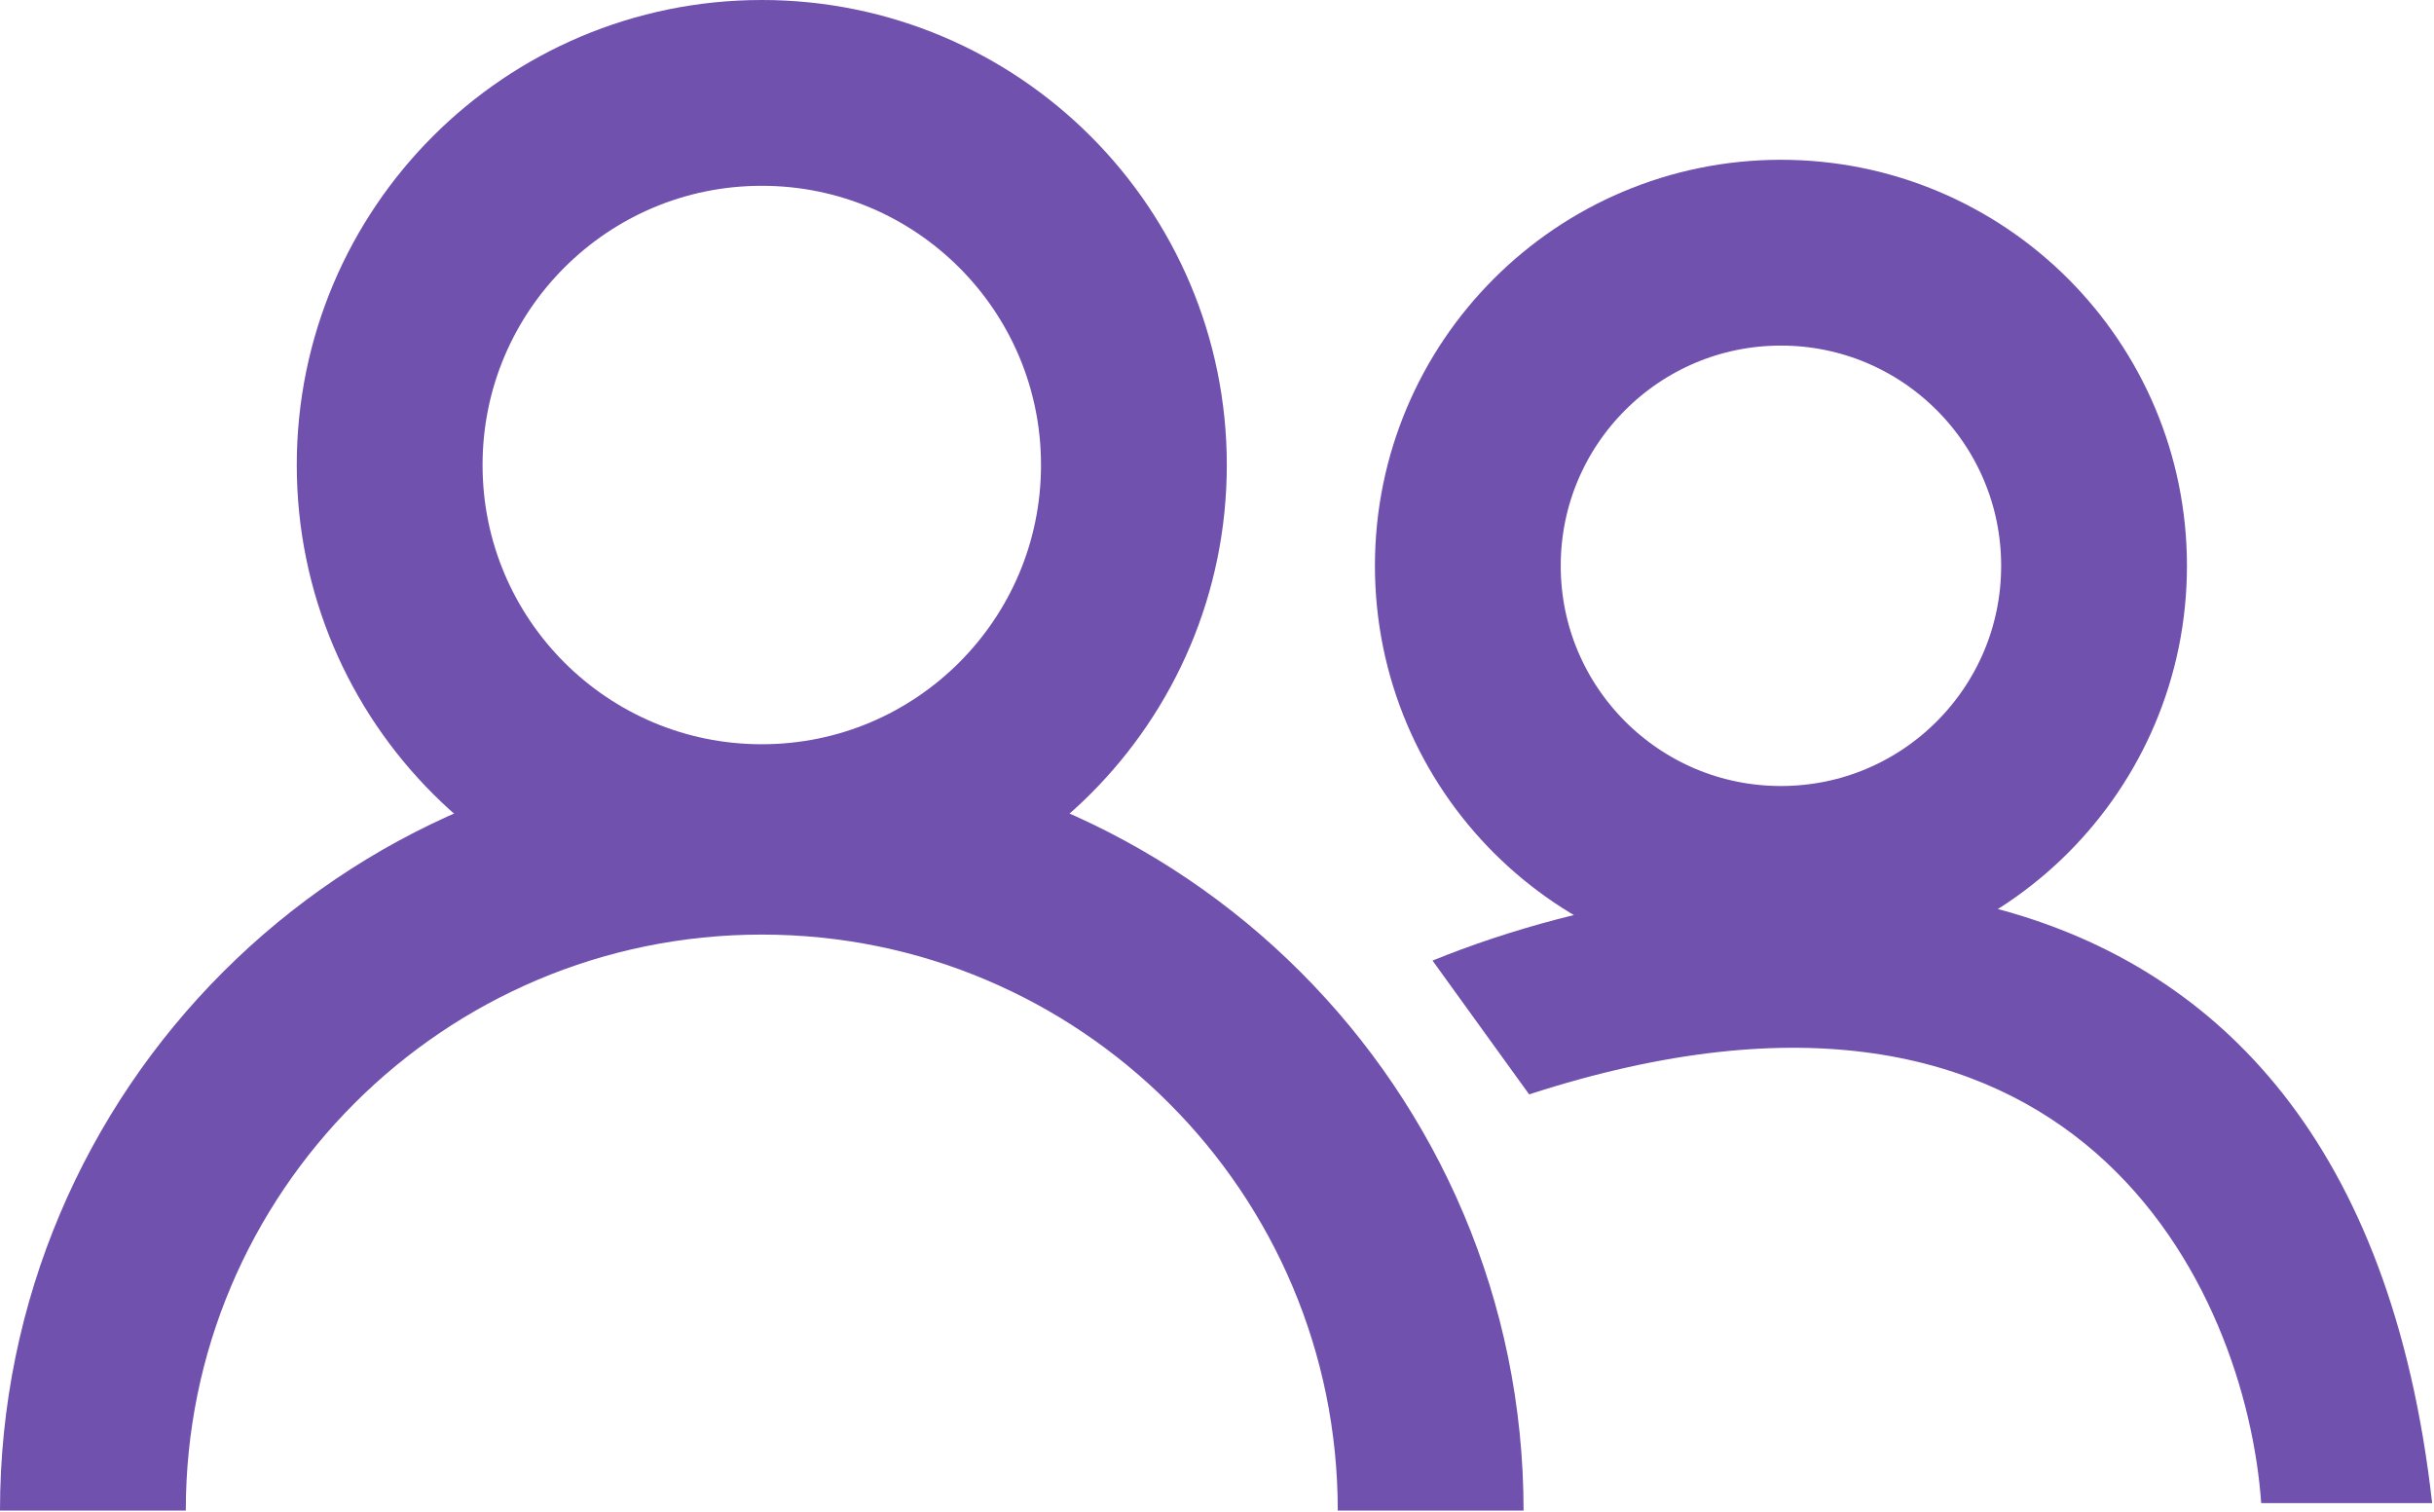
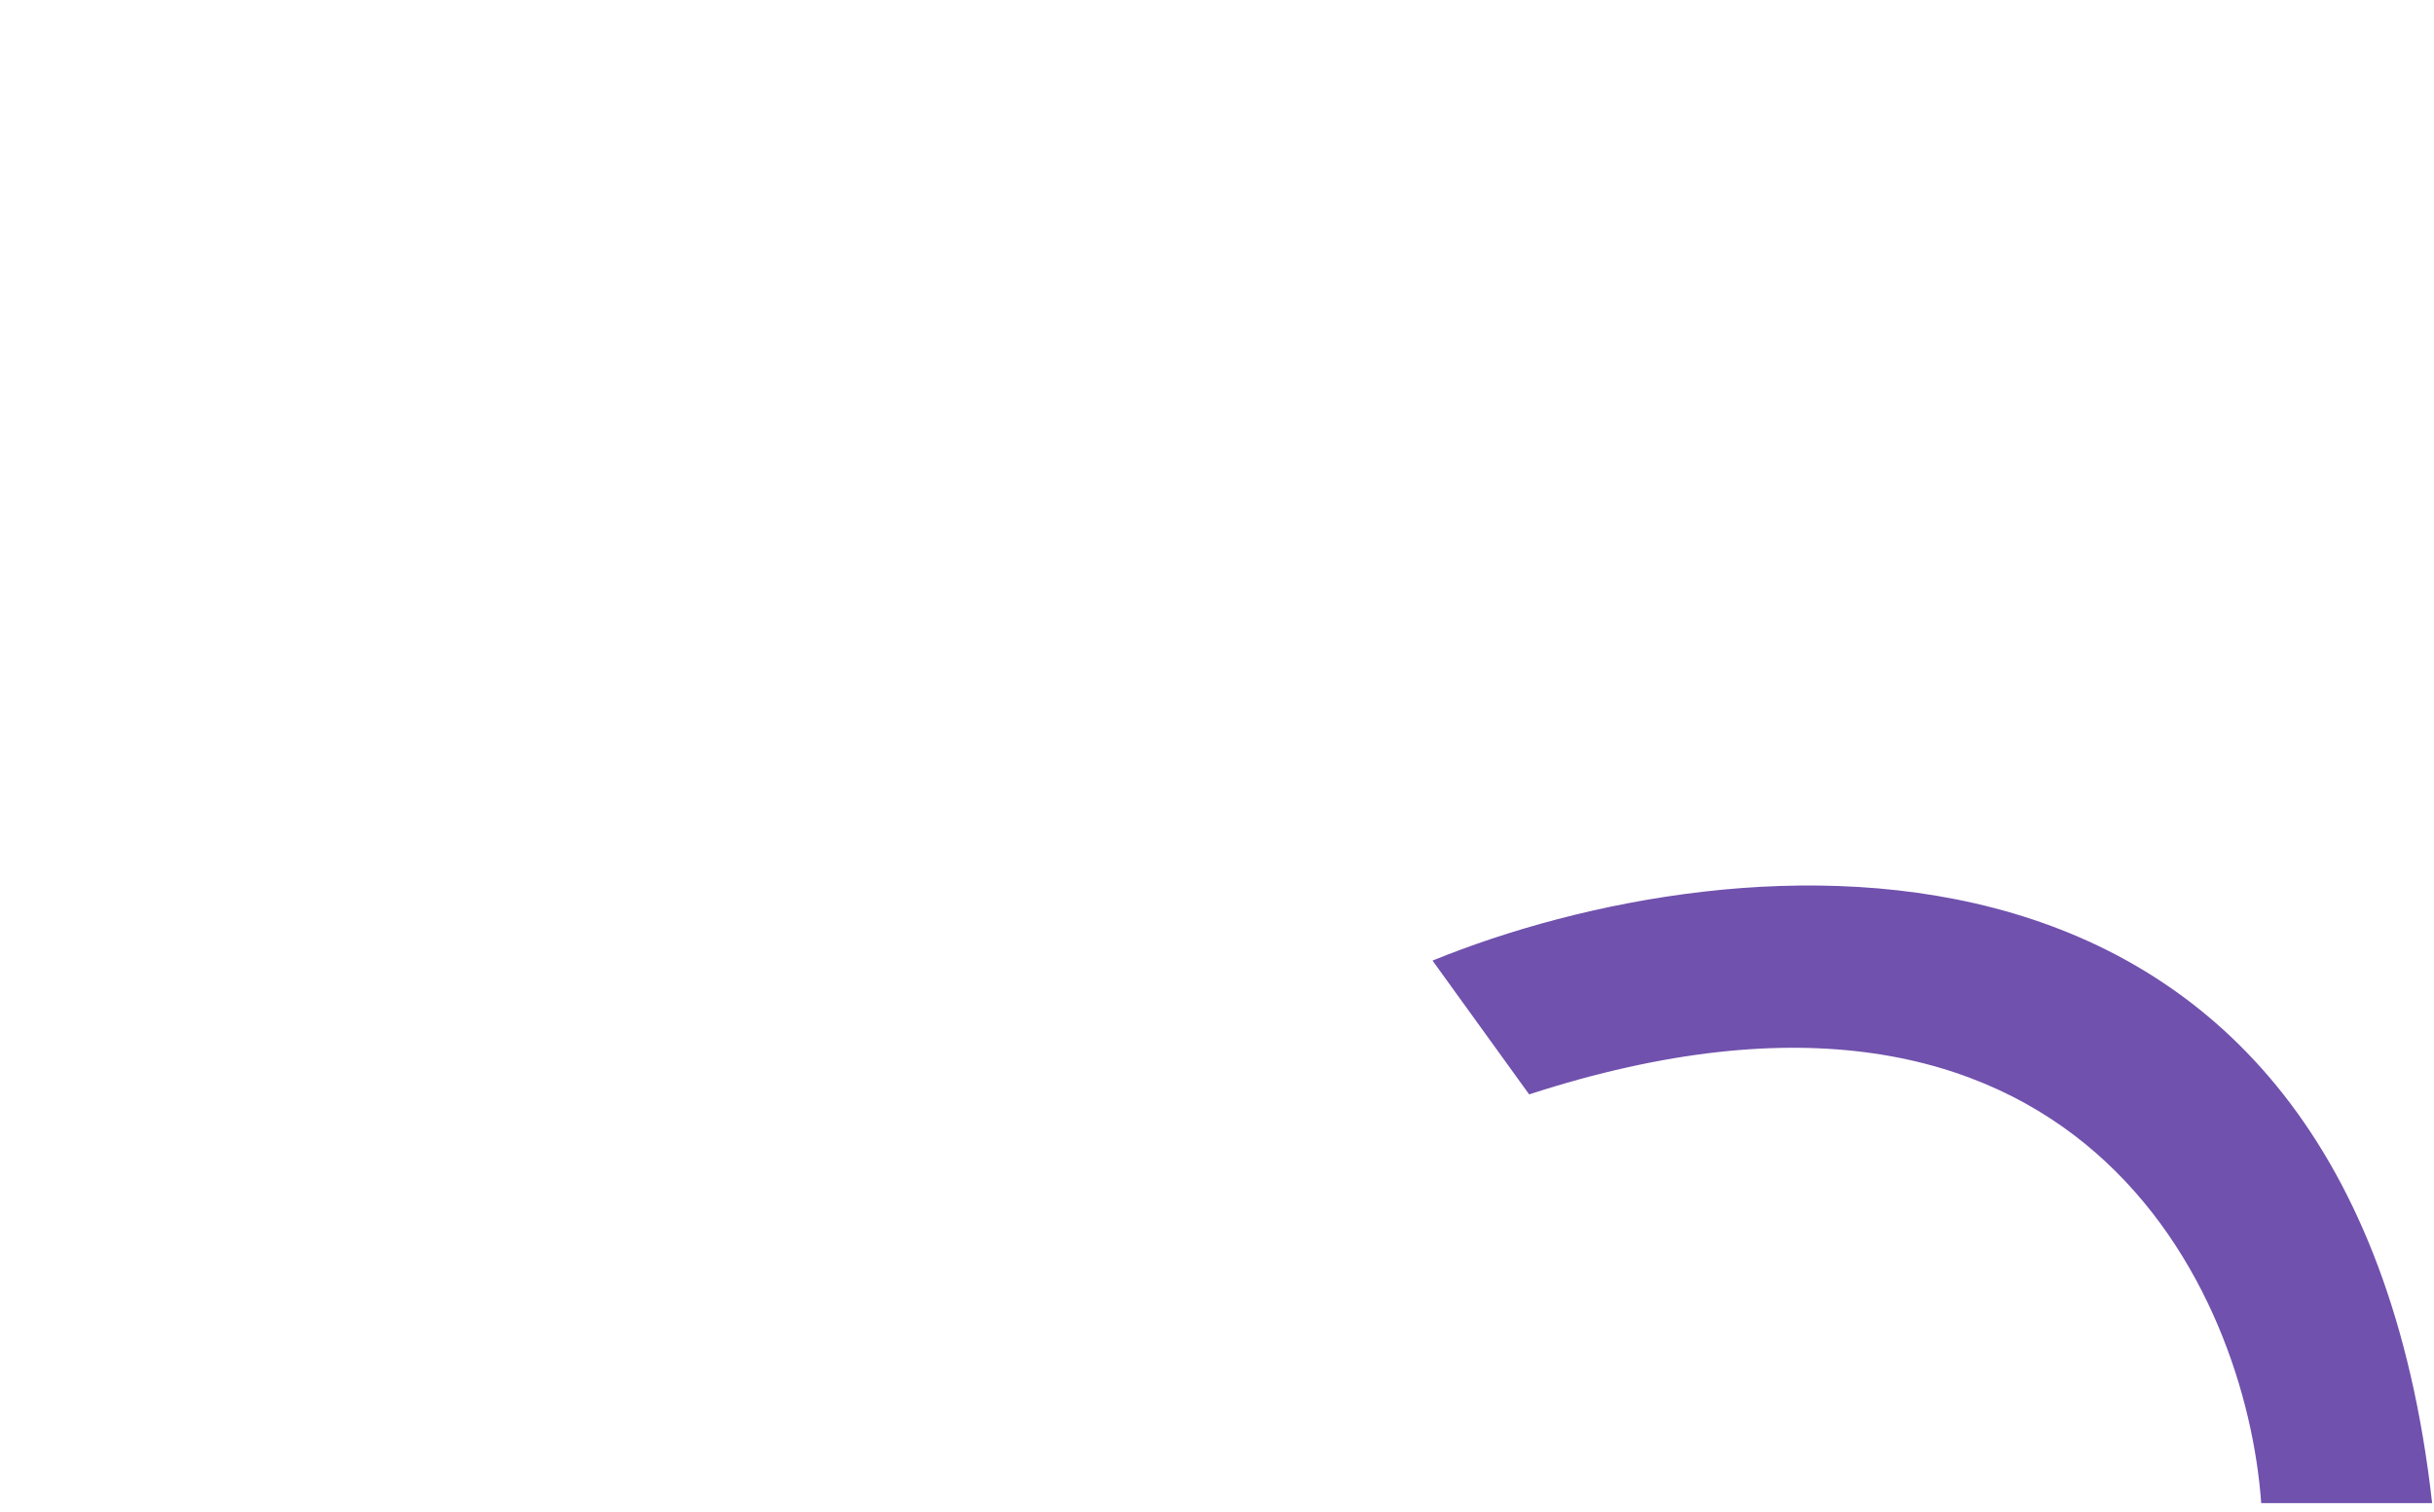
<svg xmlns="http://www.w3.org/2000/svg" width="655" height="407" viewBox="0 0 655 407" fill="none">
  <g id="group-2">
    <g id="manager">
-       <path id="Vector" d="M205 225.28C260.306 225.28 305.14 180.446 305.14 125.14C305.14 69.834 260.306 25 205 25C149.694 25 104.86 69.834 104.86 125.14C104.86 180.446 149.694 225.28 205 225.28Z" stroke="#7051AD" stroke-width="50" stroke-miterlimit="10" />
-       <path id="Vector_2" d="M25 406.5C25 307.09 105.59 226.5 205 226.5C304.41 226.5 385 307.09 385 406.5" stroke="#7051AD" stroke-width="50" stroke-miterlimit="10" />
-     </g>
+       </g>
    <g id="manager_2">
      <path id="shoulder" d="M654.5 404.5C632.5 208.9 466 225.667 385.5 258.5L411.5 294.5C559.5 246.5 604.5 347.834 608.5 404.5H654.5Z" fill="#7051AD" />
-       <path id="Vector_3" d="M479.259 236.519C525.795 236.519 563.519 198.794 563.519 152.259C563.519 105.724 525.795 68 479.259 68C432.724 68 395 105.724 395 152.259C395 198.794 432.724 236.519 479.259 236.519Z" stroke="#7051AD" stroke-width="50" stroke-miterlimit="10" />
    </g>
  </g>
</svg>